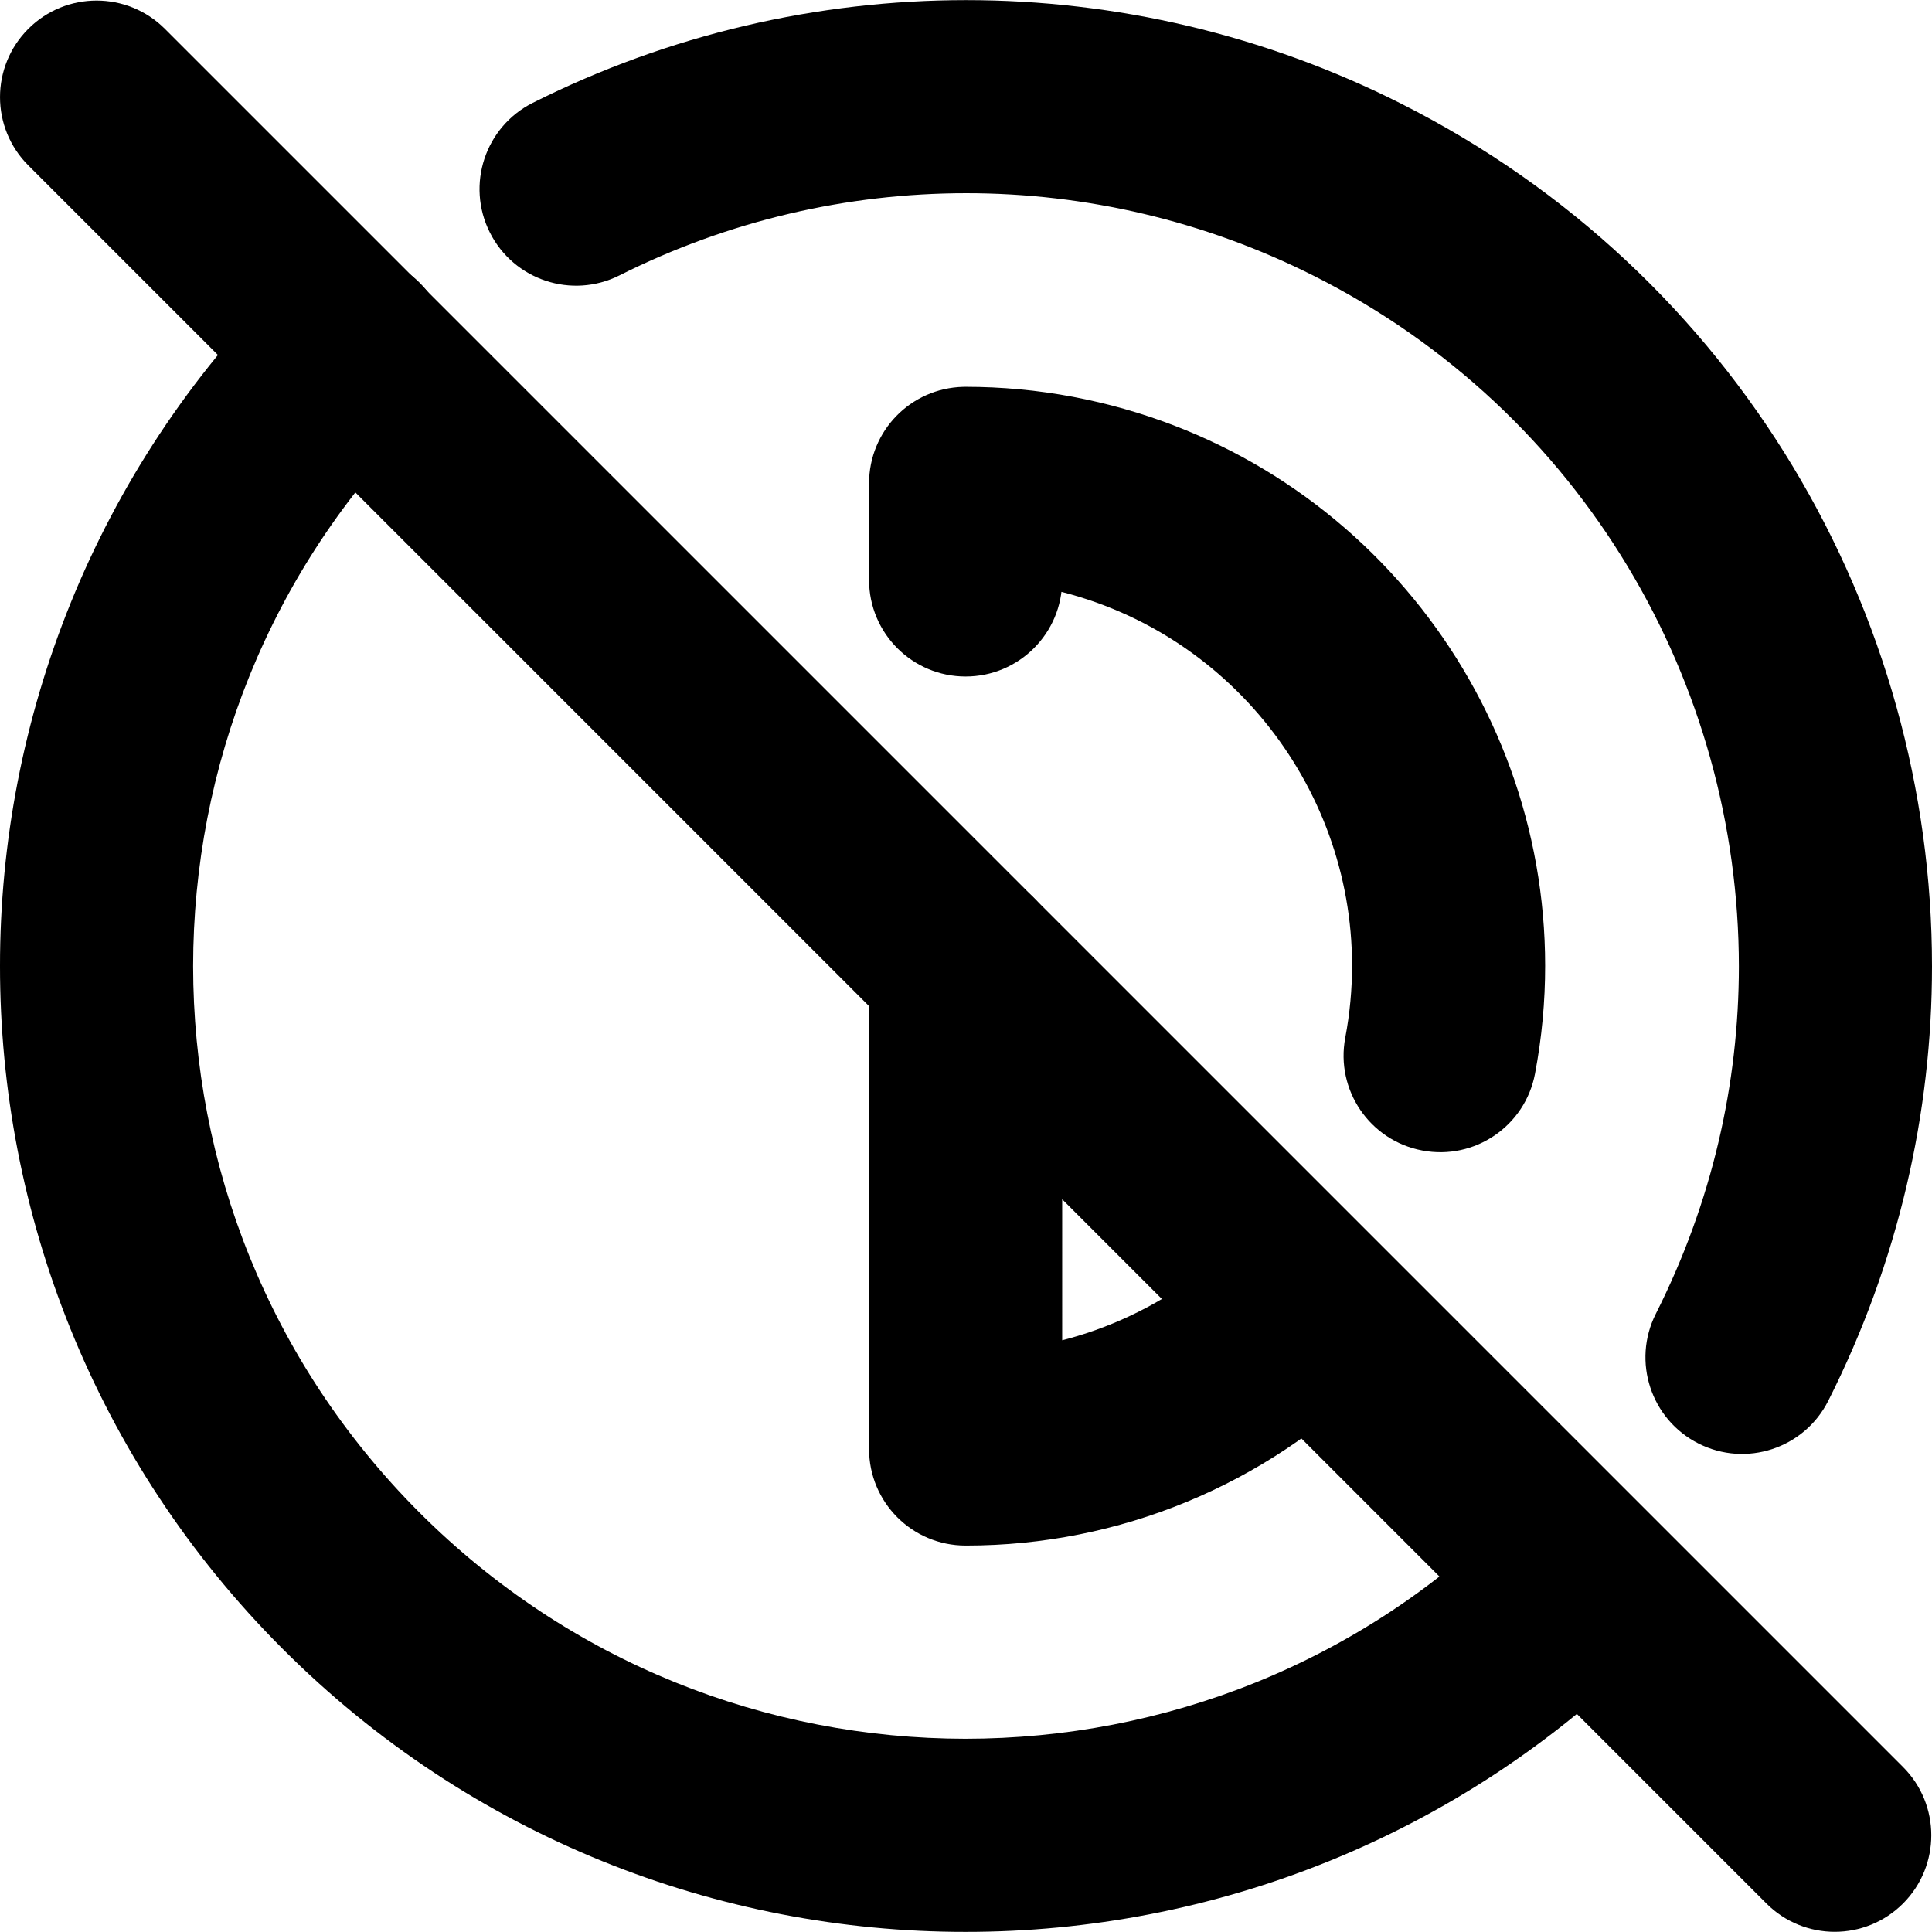
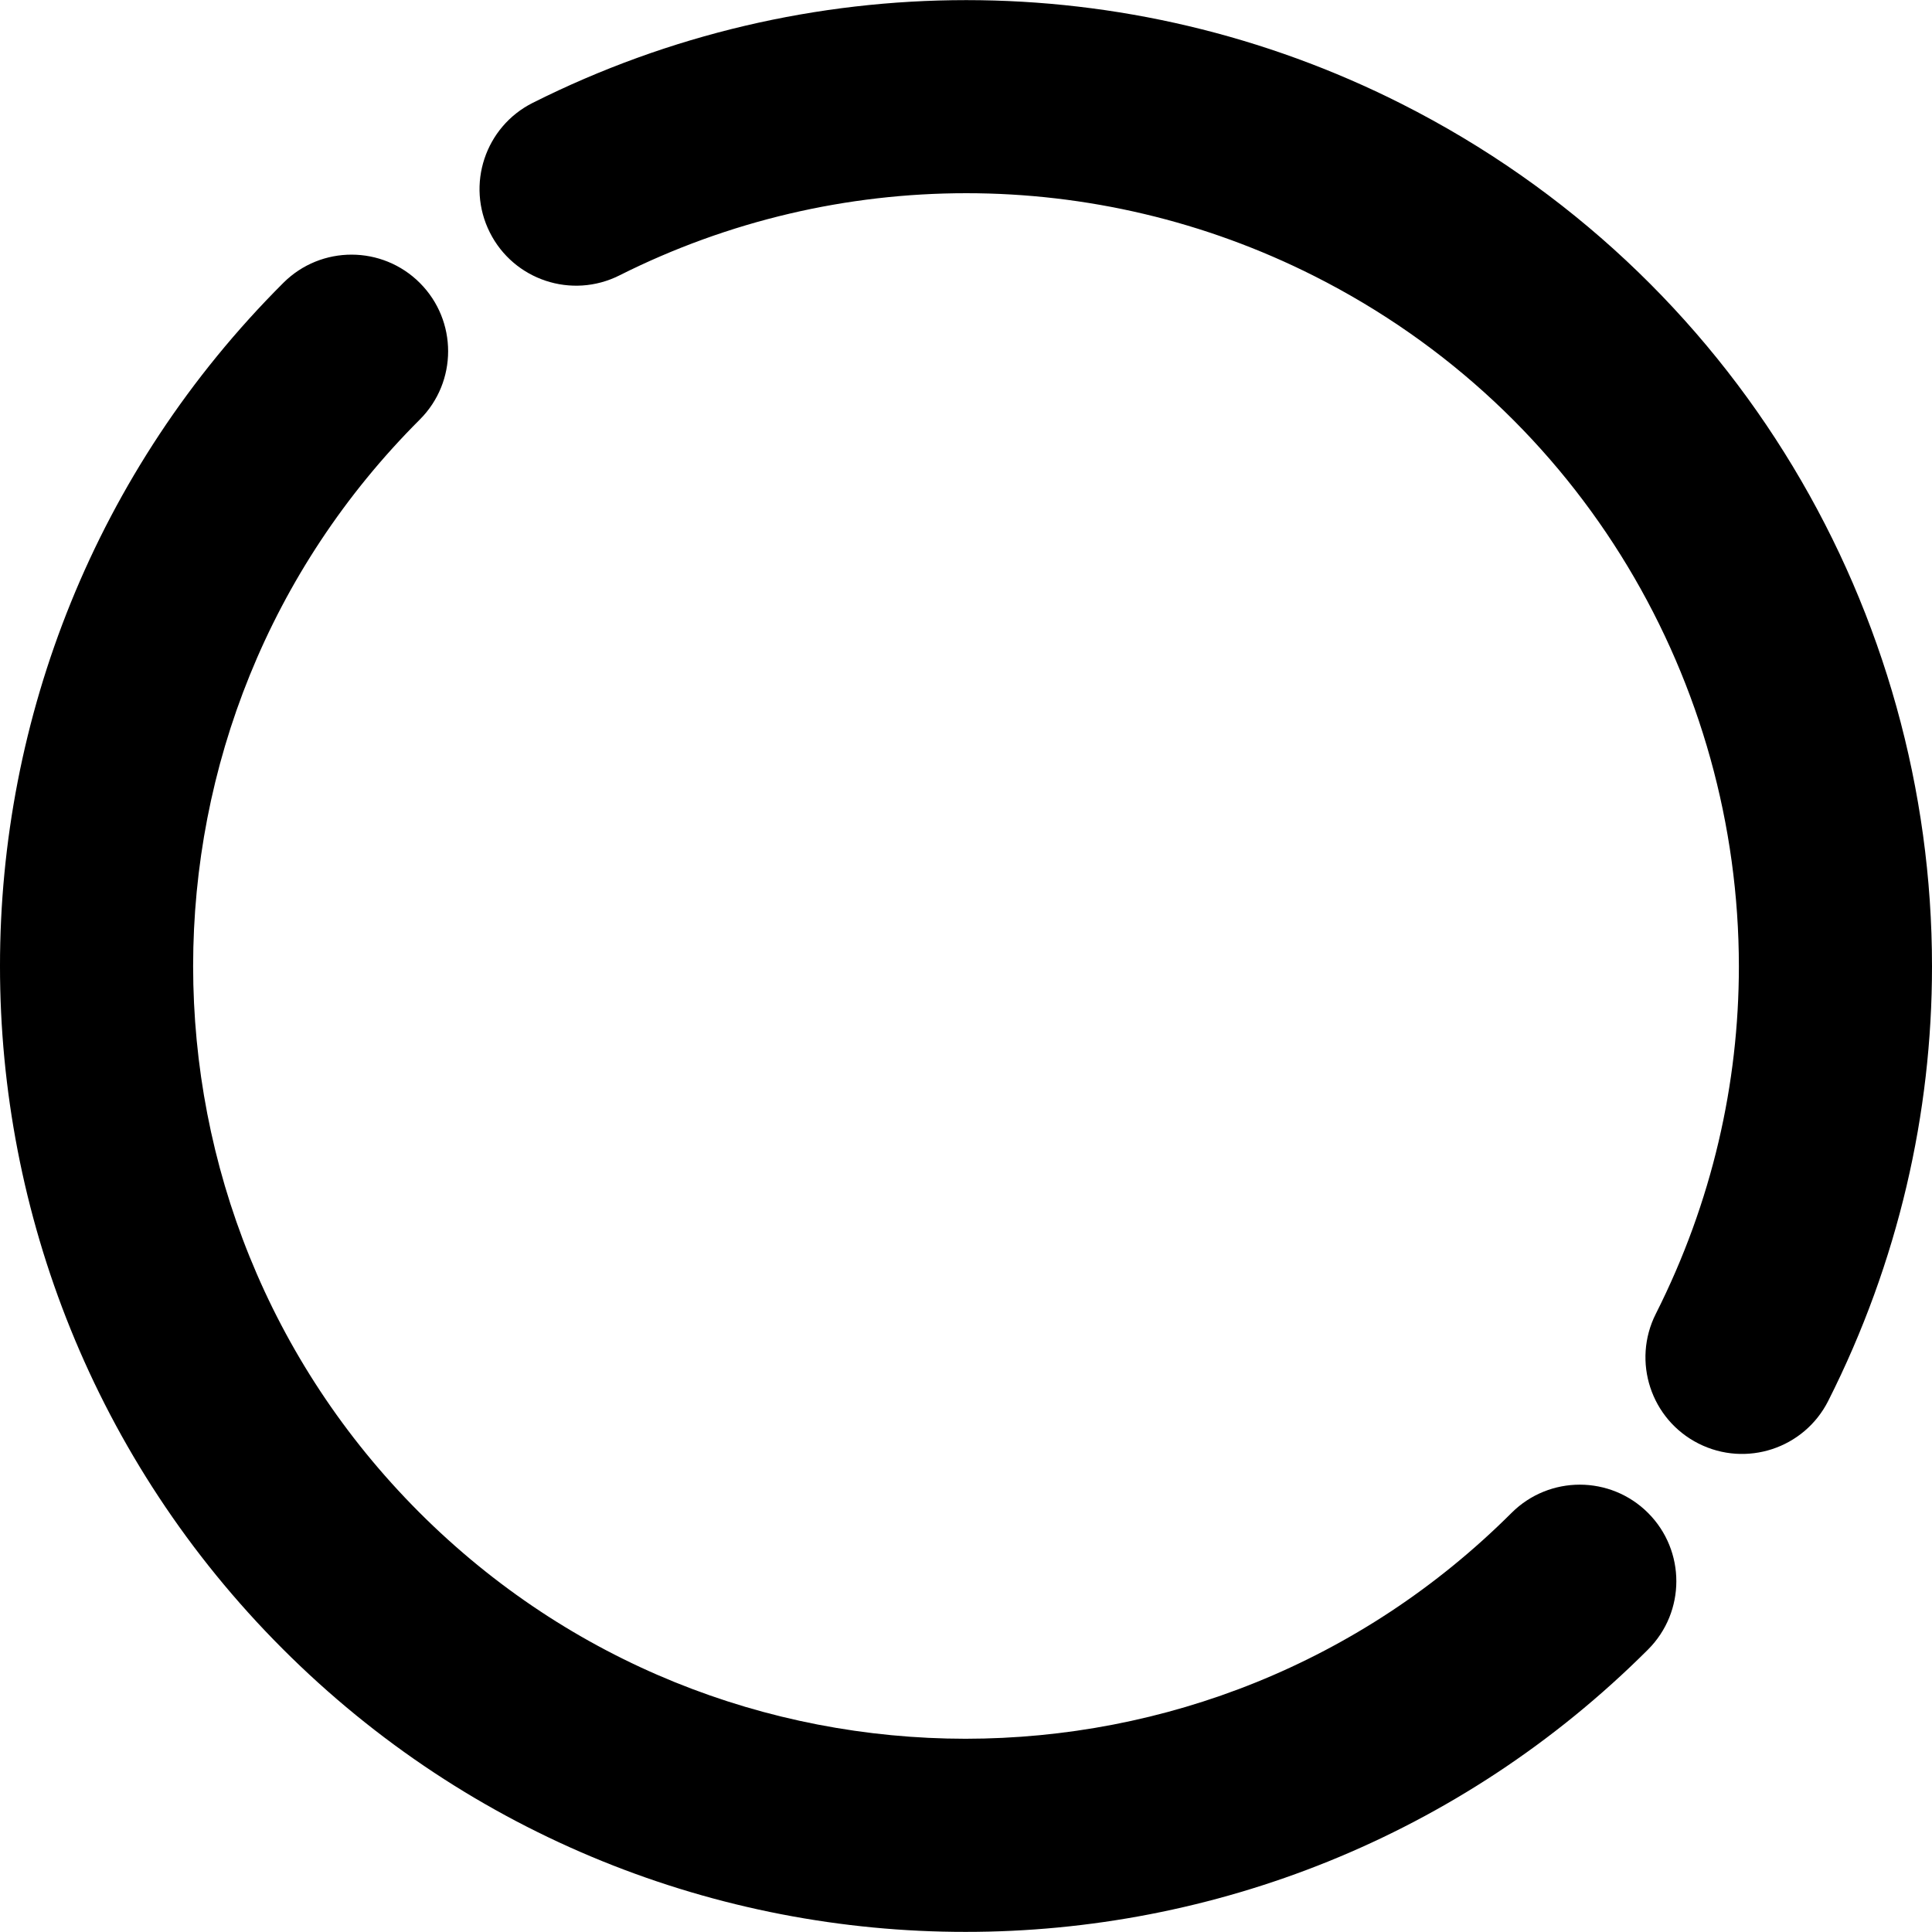
<svg xmlns="http://www.w3.org/2000/svg" version="1.1" id="Layer_1" x="0px" y="0px" viewBox="0 0 512 512" style="enable-background:new 0 0 512 512;" xml:space="preserve">
  <g>
-     <path d="M230.31,256.05V384c0,14.13,11.42,25.57,25.55,25.59l0.23,0c40.46,0,79.28-16.02,107.98-44.55   c10.02-9.97,10.07-26.17,0.1-36.19c-9.97-10.02-26.17-10.07-36.19-0.1c-19.1,19-44.95,29.66-71.89,29.66l-0.16,0L255.9,384h25.59   V256.05c0-14.13-11.46-25.59-25.59-25.59C241.77,230.46,230.31,241.92,230.31,256.05L230.31,256.05z M406.8,284.52   c1.81-9.58,2.69-19.16,2.68-28.61c0-72.47-51.39-136.78-125.1-150.74c-9.39-1.77-18.92-2.66-28.47-2.66l-0.67,0.01   c-13.9,0.36-24.93,11.68-24.93,25.58v25.59c0,14.13,11.46,25.59,25.59,25.59c14.13,0,25.59-11.46,25.59-25.59V128.1H255.9   l0.66,25.58l-0.64-24.91l0,24.91l0.64-0.01l-0.64-24.91l0,24.91c6.37,0,12.72,0.59,18.98,1.77c49.14,9.22,83.41,52.3,83.41,100.44   c0,6.29-0.58,12.68-1.8,19.12c-2.62,13.89,6.51,27.27,20.4,29.89C390.8,307.54,404.18,298.41,406.8,284.52L406.8,284.52z" />
    <path d="M75.09,74.96C25.1,124.86-0.03,190.55,0,256.02c-0.03,65.35,24.97,130.95,74.82,180.86c49.9,50,115.59,75.12,181.06,75.09   c65.35,0.03,130.95-24.97,180.86-74.82c10-9.99,10.01-26.19,0.03-36.19c-9.99-10-26.19-10.01-36.19-0.03   c-40.04,39.96-92.25,59.83-144.7,59.86c-52.52-0.03-104.8-19.99-144.84-60.07c-39.96-40.04-59.83-92.25-59.86-144.69   c0.03-52.52,19.99-104.8,60.07-144.84c10-9.99,10.01-26.19,0.03-36.19S85.09,64.97,75.09,74.96L75.09,74.96z M484.5,371.25   c18.63-36.9,27.51-76.35,27.5-115.13c0.04-93.48-51.48-183.61-140.64-228.63C335.12,9.19,295.59,0.03,256.07,0.03   c-39.36,0-78.74,9.07-114.88,27.22c-12.63,6.34-17.73,21.72-11.38,34.35c6.34,12.63,21.72,17.73,34.35,11.38   c28.92-14.53,60.4-21.78,91.91-21.78c31.62,0,63.22,7.32,92.23,21.96c71.39,36.01,112.49,108.08,112.52,182.94   c-0.01,31.01-7.05,62.41-22.01,92.07c-6.37,12.62-1.3,28.01,11.31,34.38C462.74,388.93,478.13,383.87,484.5,371.25L484.5,371.25z" />
-     <path d="M7.5,43.83l460.63,460.63c9.99,9.99,26.2,9.99,36.19,0c9.99-9.99,9.99-26.2,0-36.19L43.69,7.64   c-9.99-9.99-26.2-9.99-36.19,0S-2.5,33.84,7.5,43.83" />
  </g>
</svg>